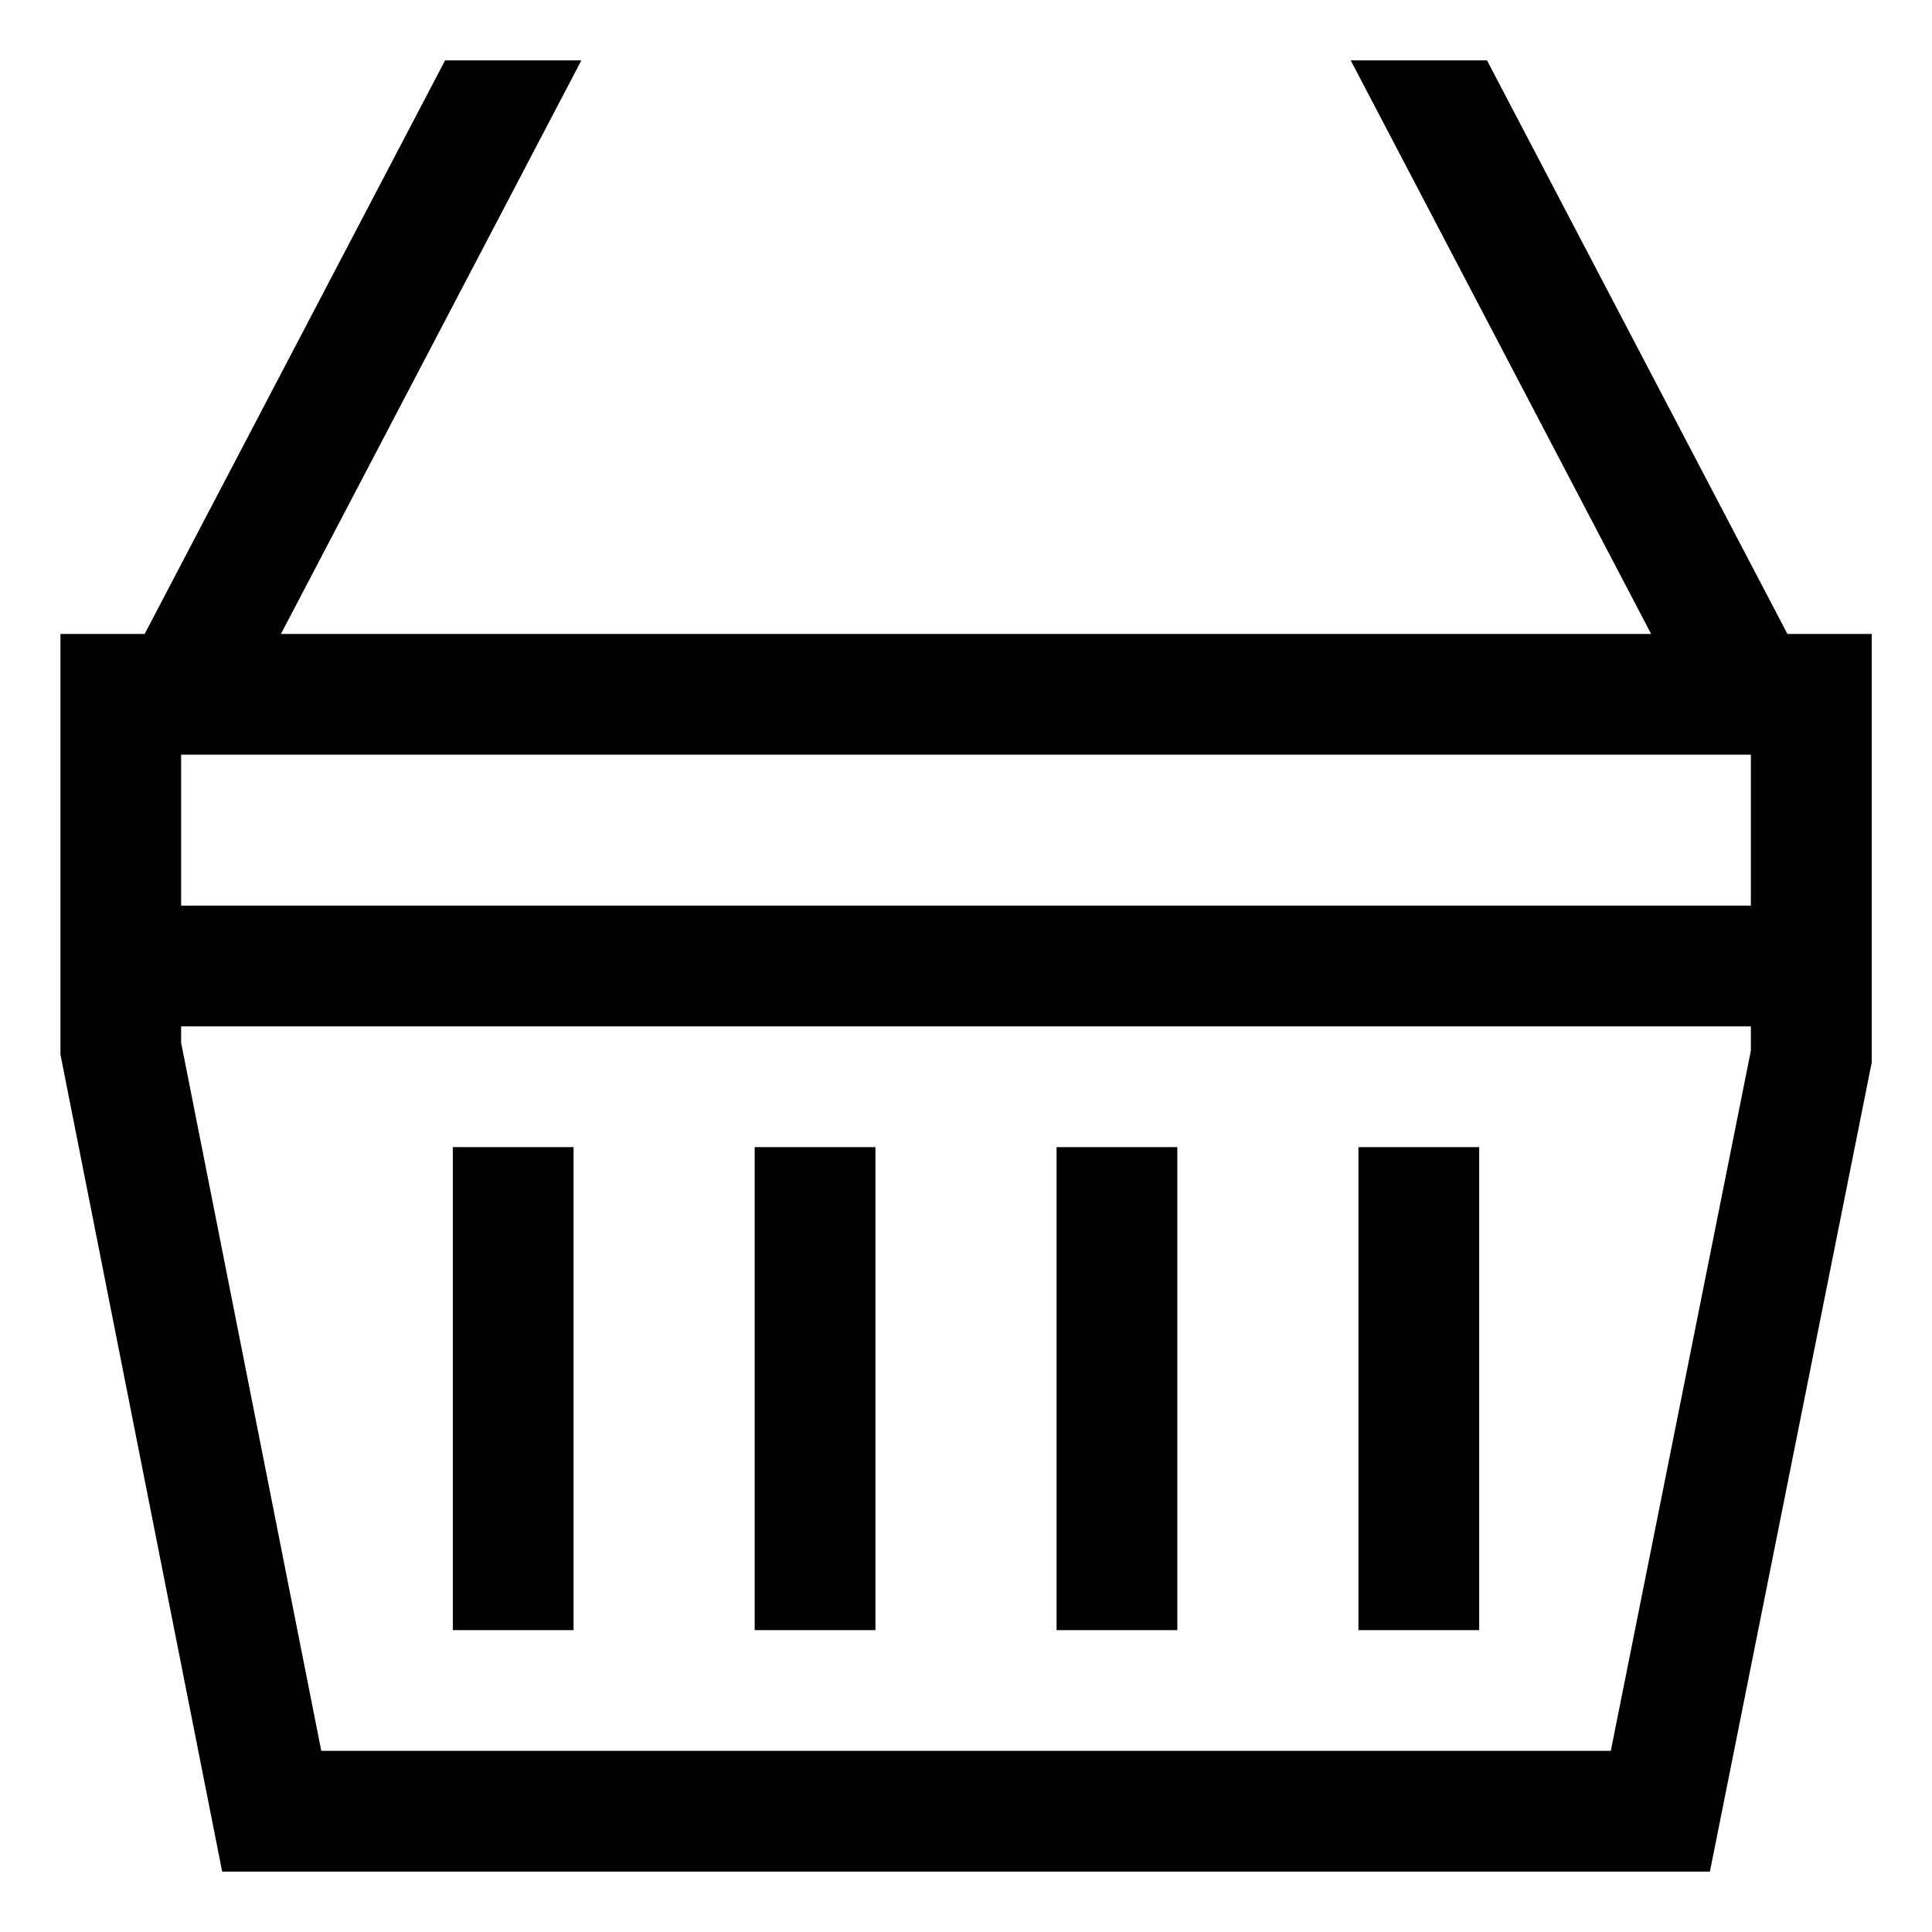
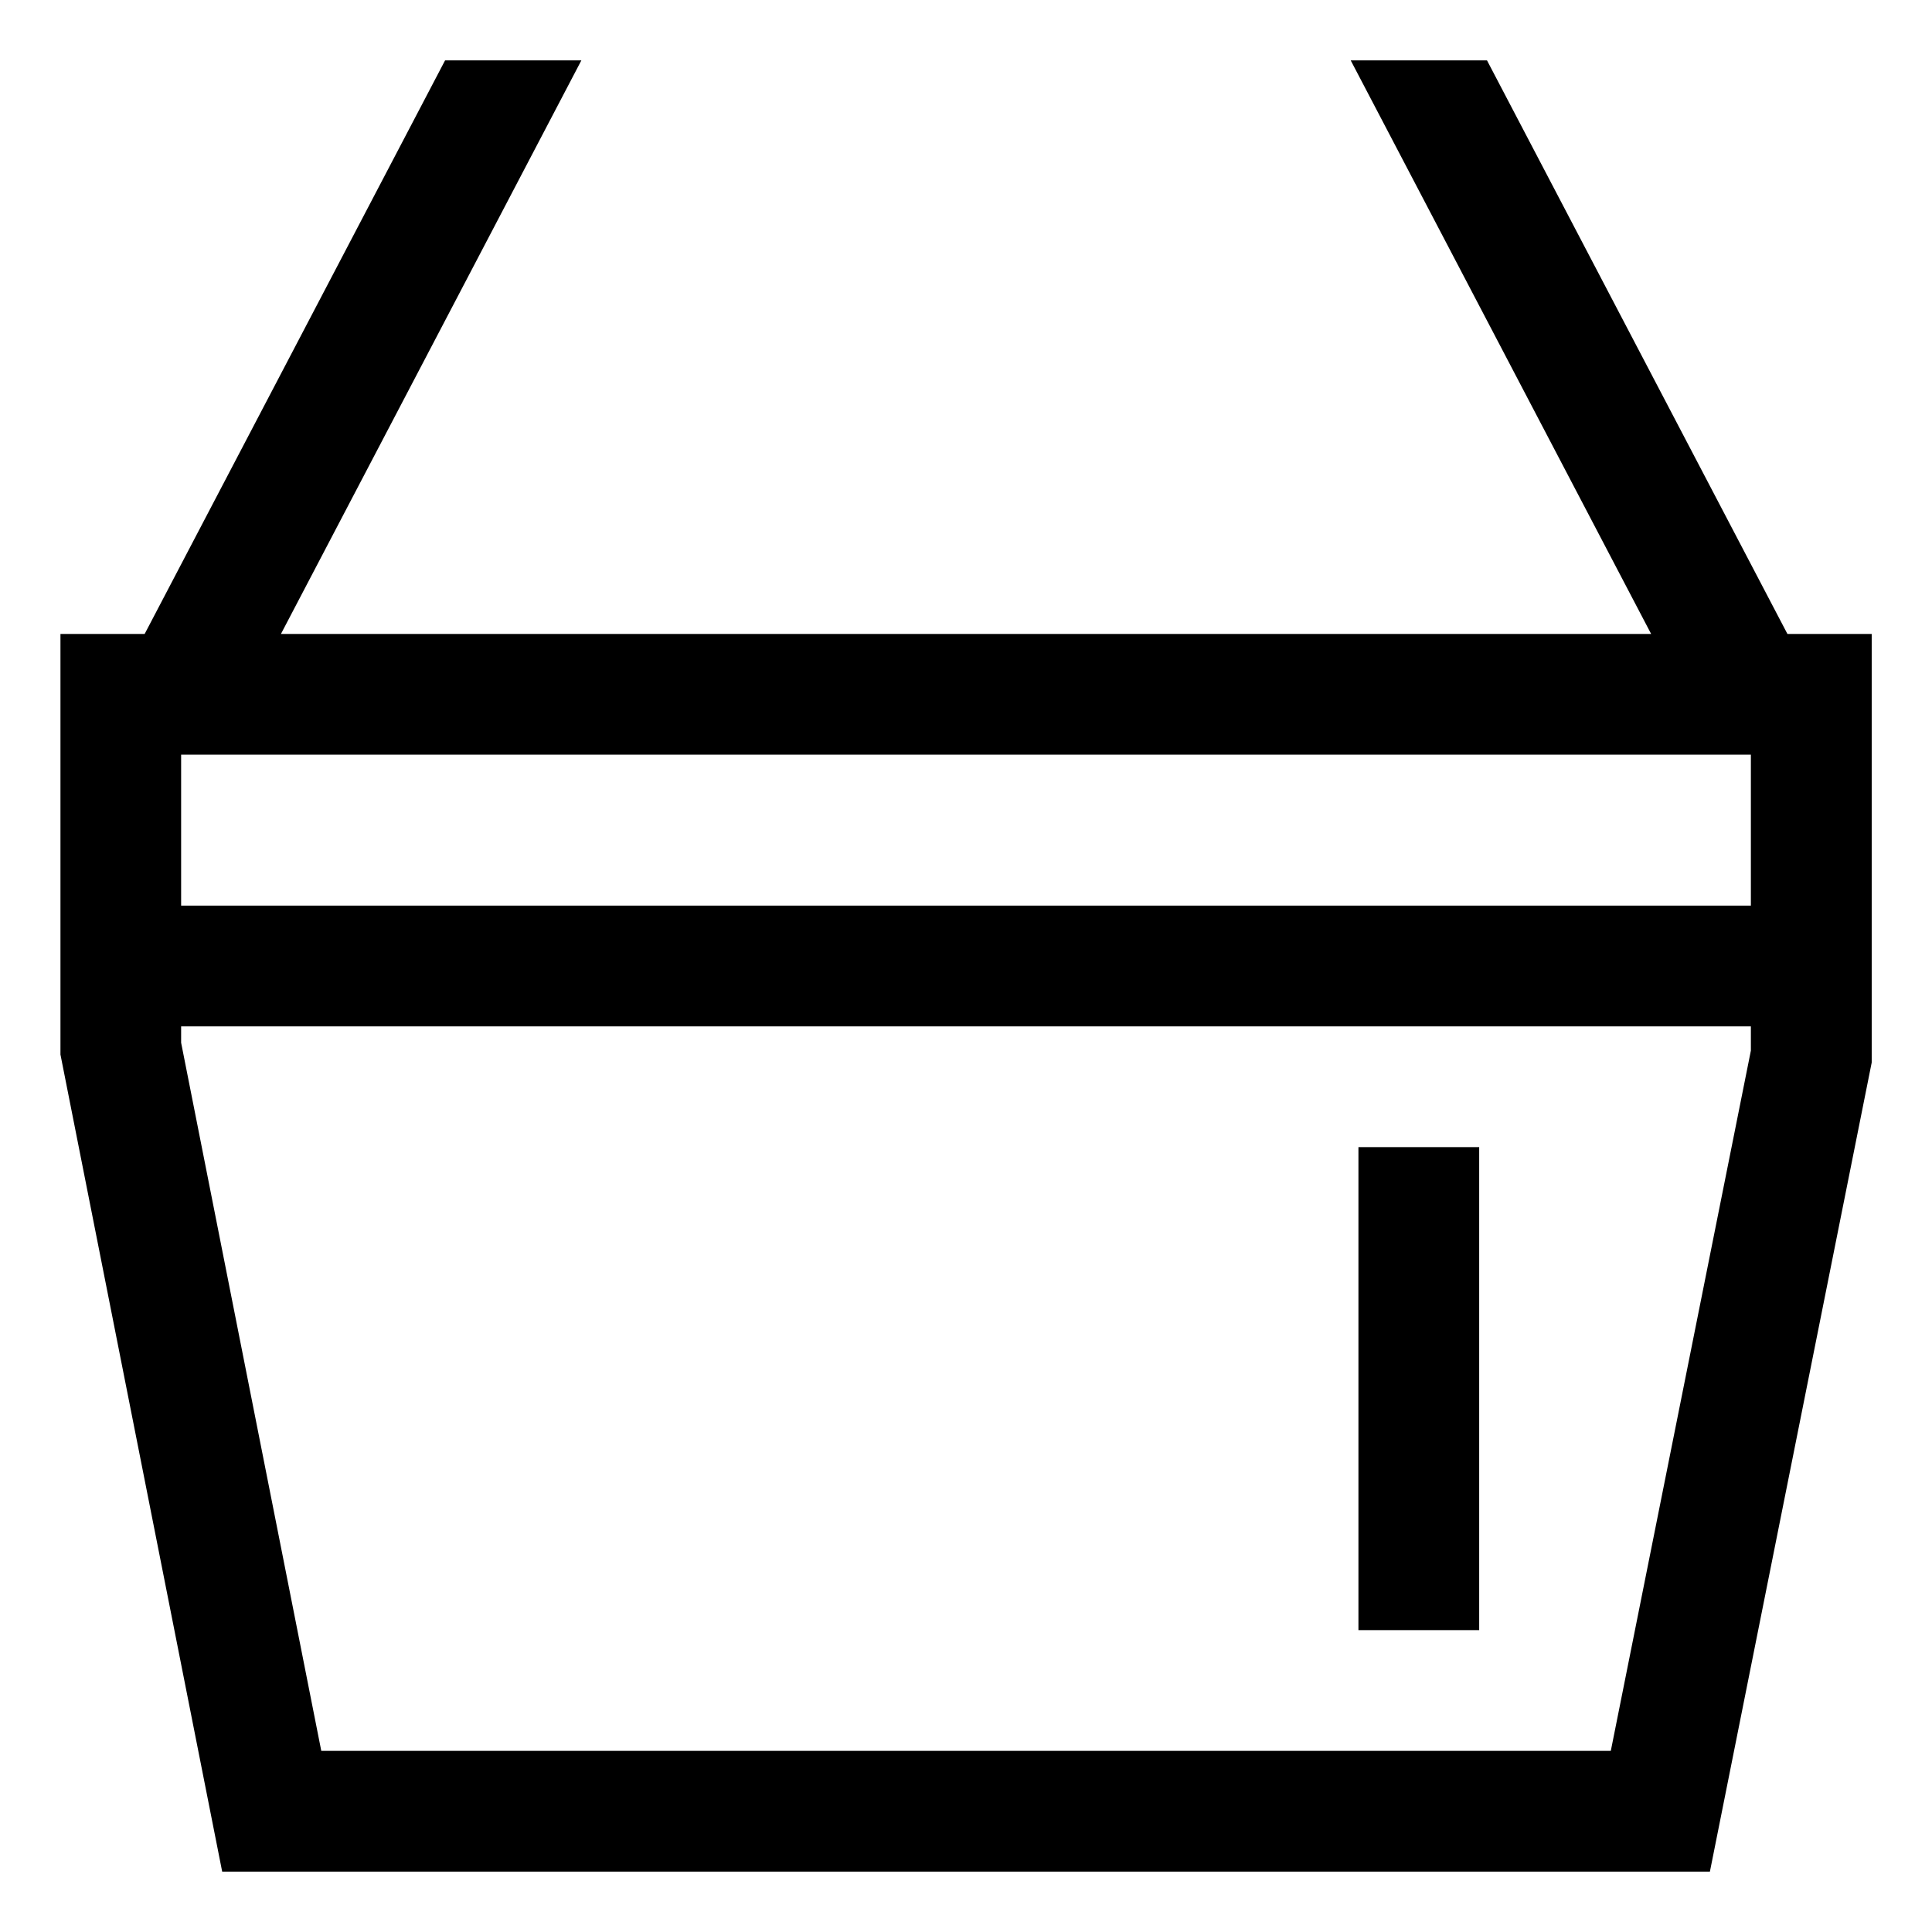
<svg xmlns="http://www.w3.org/2000/svg" version="1.1" width="24" height="24" viewBox="0 0 24 24">
  <title>basket</title>
-   <path d="M5.625 14.25h1.5v6h-1.5v-6z" />
-   <path d="M9.375 14.25h1.5v6h-1.5v-6z" />
-   <path d="M13.125 14.25h1.5v6h-1.5v-6z" />
  <path d="M16.875 14.25h1.5v6h-1.5v-6z" />
  <path d="M22.204 7.875l-3.732-7.125h-1.693l3.732 7.125h-17.021l3.732-7.125h-1.693l-3.732 7.125h-1.046v5.225l2.009 10.15h18.481l2.010-10.051v-5.324zM21.75 13.051l-1.74 8.699h-16.019l-1.741-8.797v-0.203h19.5zM21.75 11.25h-19.5v-1.875h19.5z" />
</svg>